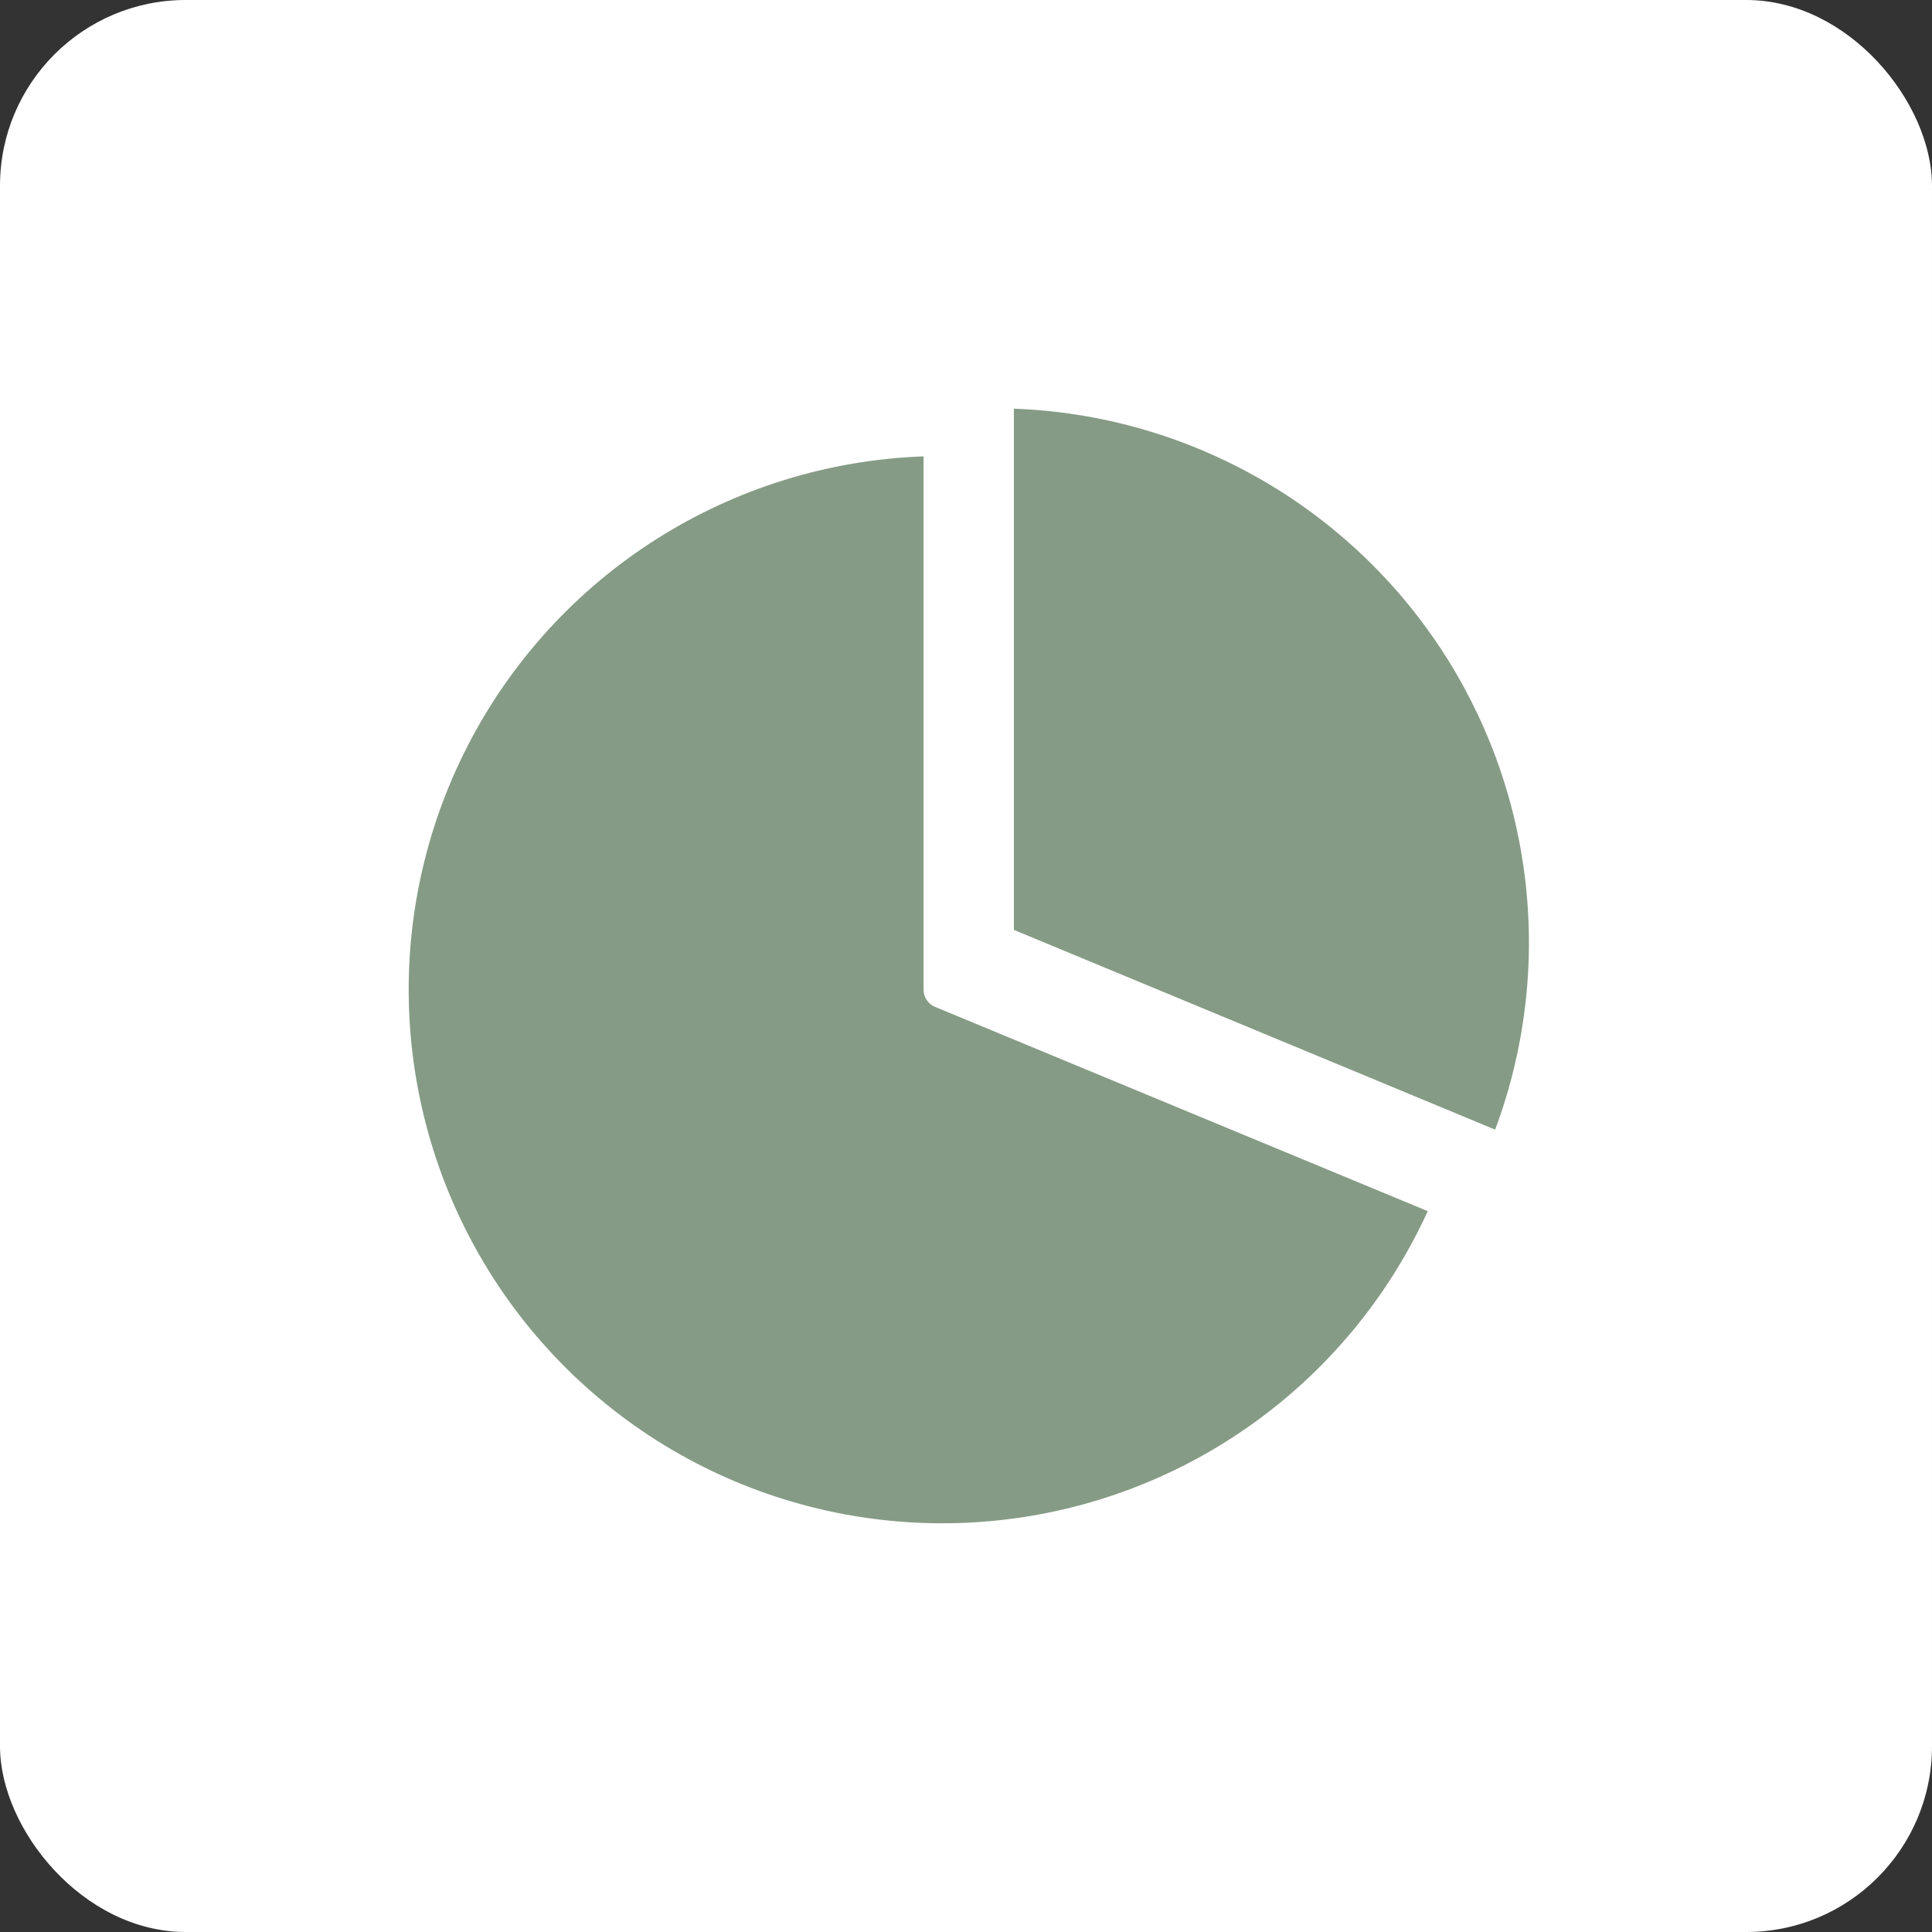
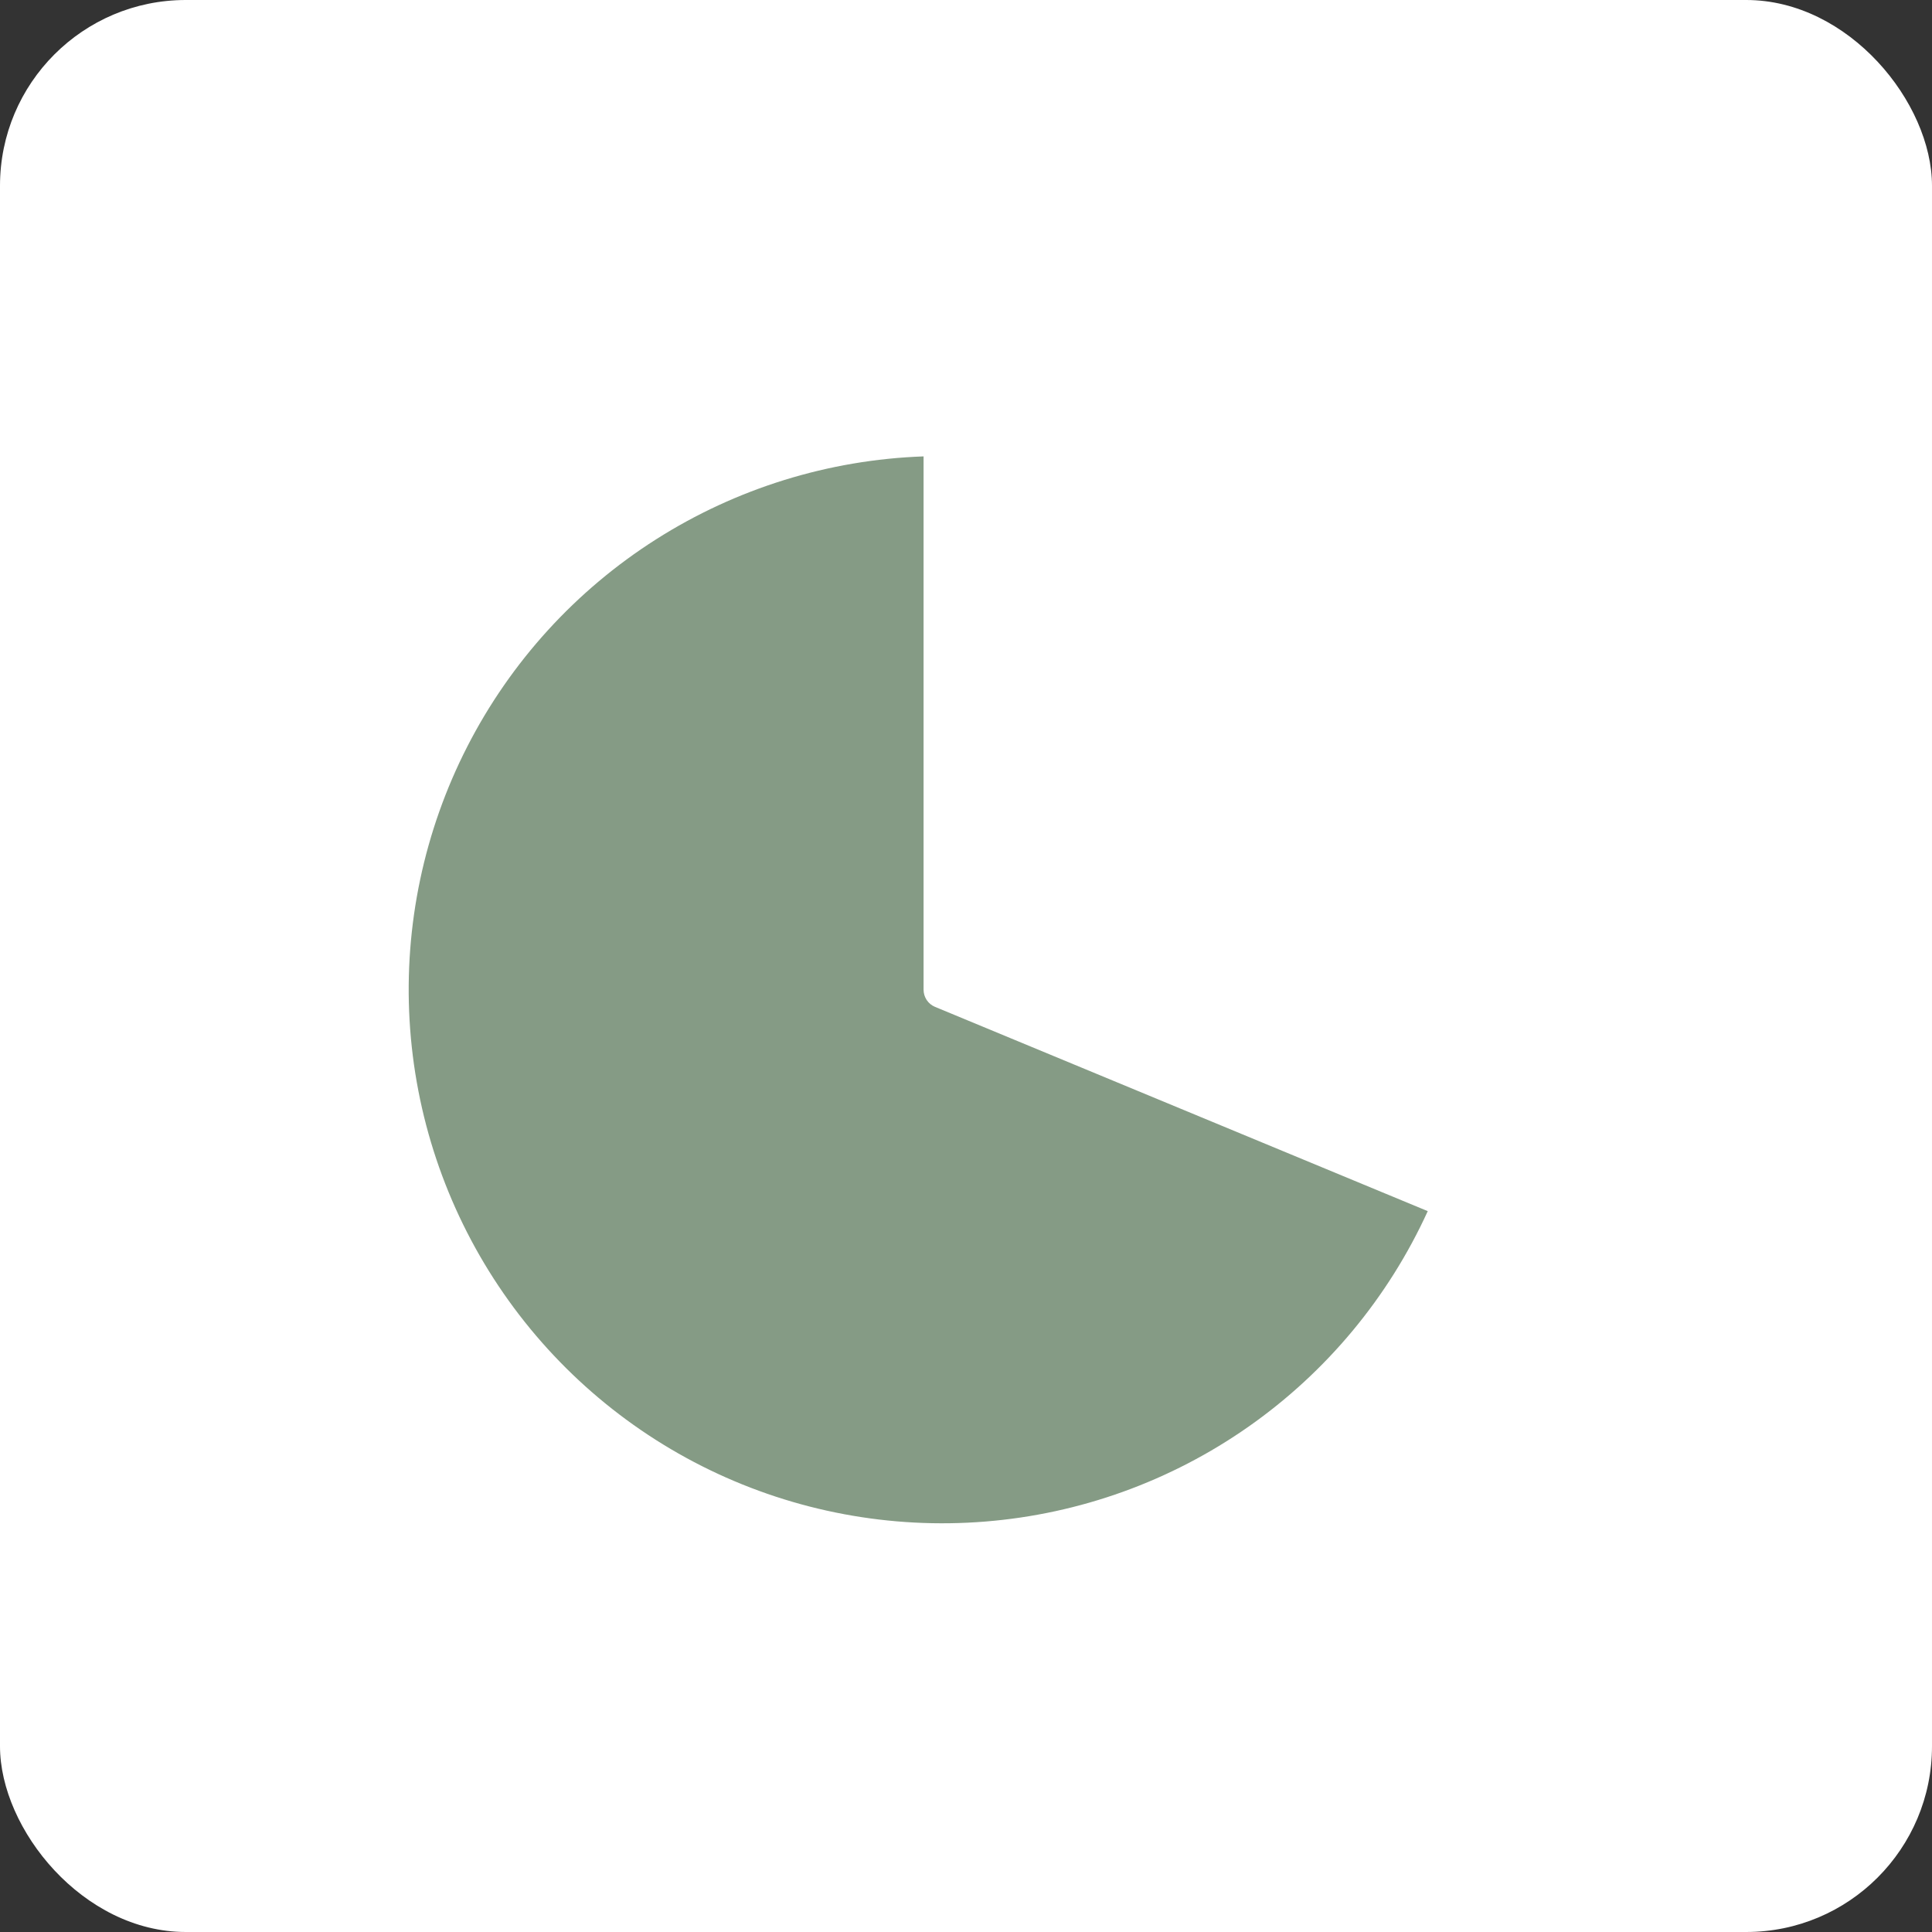
<svg xmlns="http://www.w3.org/2000/svg" width="52" height="52" viewBox="0 0 52 52" fill="none">
  <rect x="0" y="0" width="52" height="52" fill="#333333" stroke="none" />
  <rect width="52" height="52" rx="5" fill="white" />
-   <path d="M27.289 11V25.028L40.242 30.404C41.039 28.27 41.318 25.977 41.055 23.714C40.792 21.45 39.996 19.282 38.731 17.387C37.466 15.492 35.769 13.925 33.78 12.815C31.79 11.704 29.566 11.082 27.289 11Z" fill="#859B85" />
  <path d="M24.858 26.637V12.284C22.302 12.374 19.816 13.145 17.657 14.517C15.498 15.889 13.745 17.813 12.579 20.09C11.413 22.367 10.876 24.913 11.024 27.467C11.172 30.021 11.999 32.489 13.42 34.616C14.841 36.743 16.804 38.452 19.106 39.566C21.409 40.68 23.967 41.159 26.516 40.953C29.066 40.748 31.514 39.865 33.608 38.396C35.702 36.927 37.366 34.925 38.428 32.598L25.164 27.099C25.073 27.061 24.996 26.997 24.941 26.914C24.887 26.832 24.858 26.736 24.858 26.637Z" fill="#859B85" />
</svg>